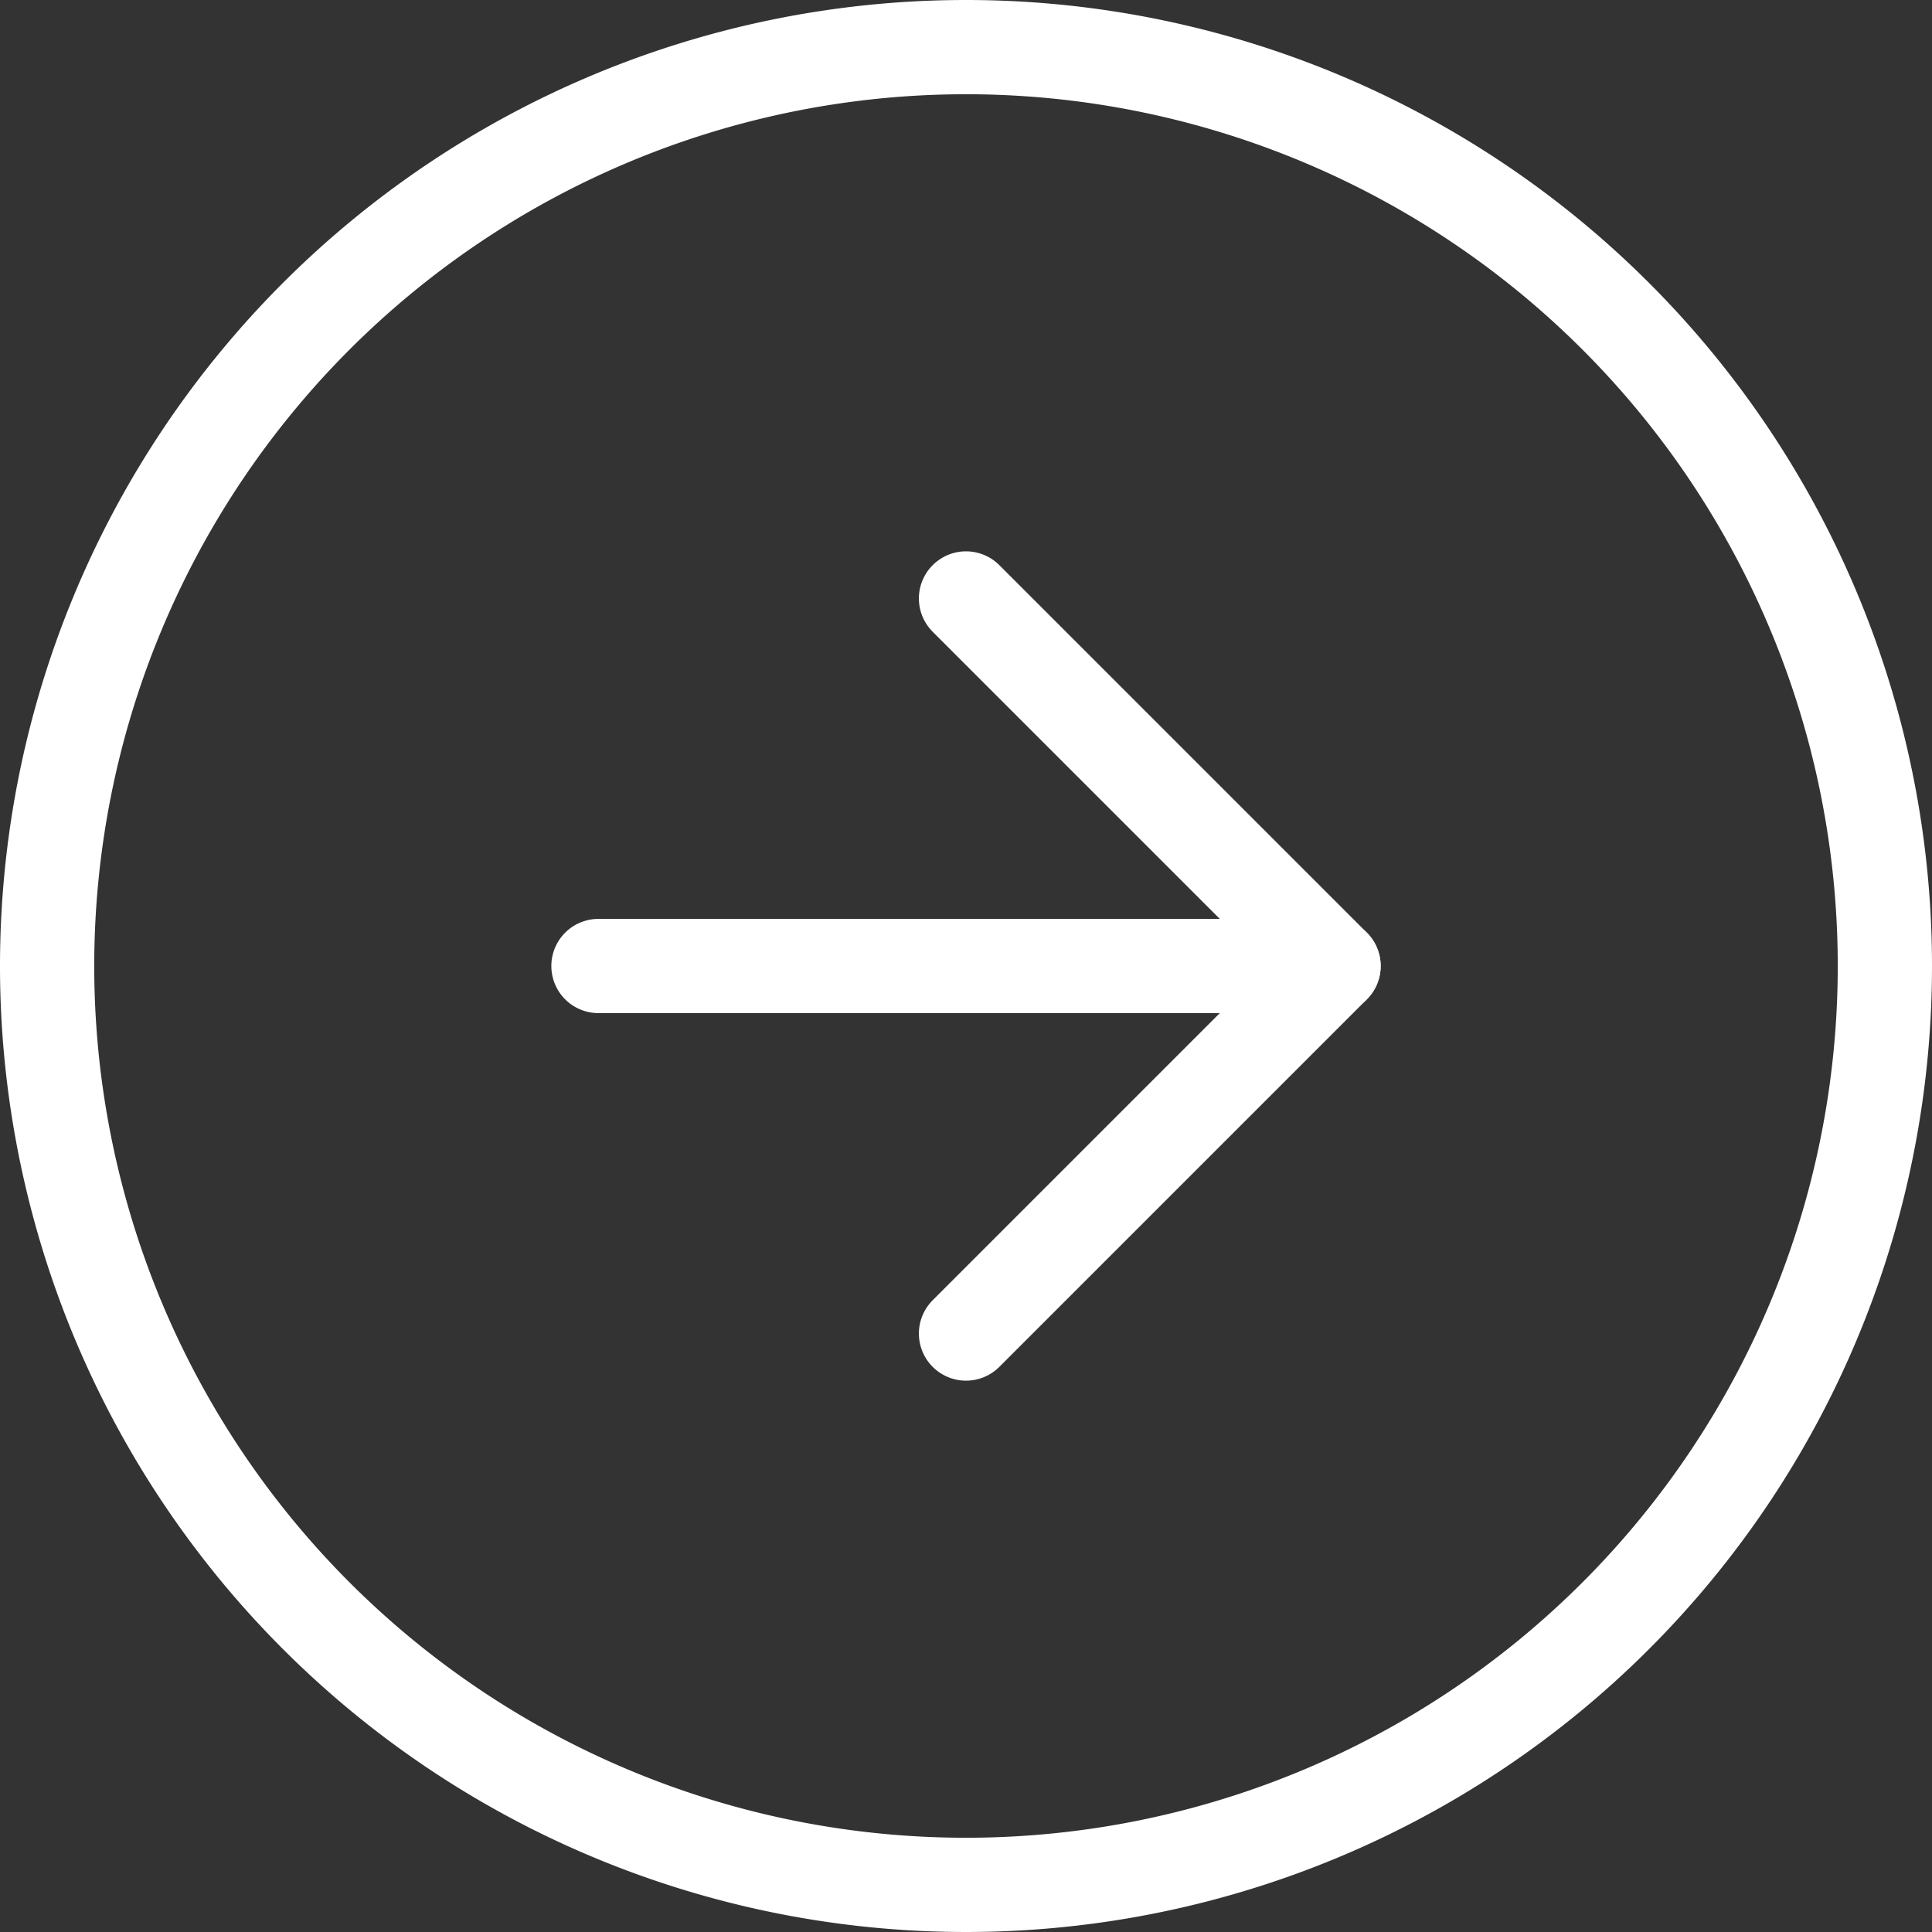
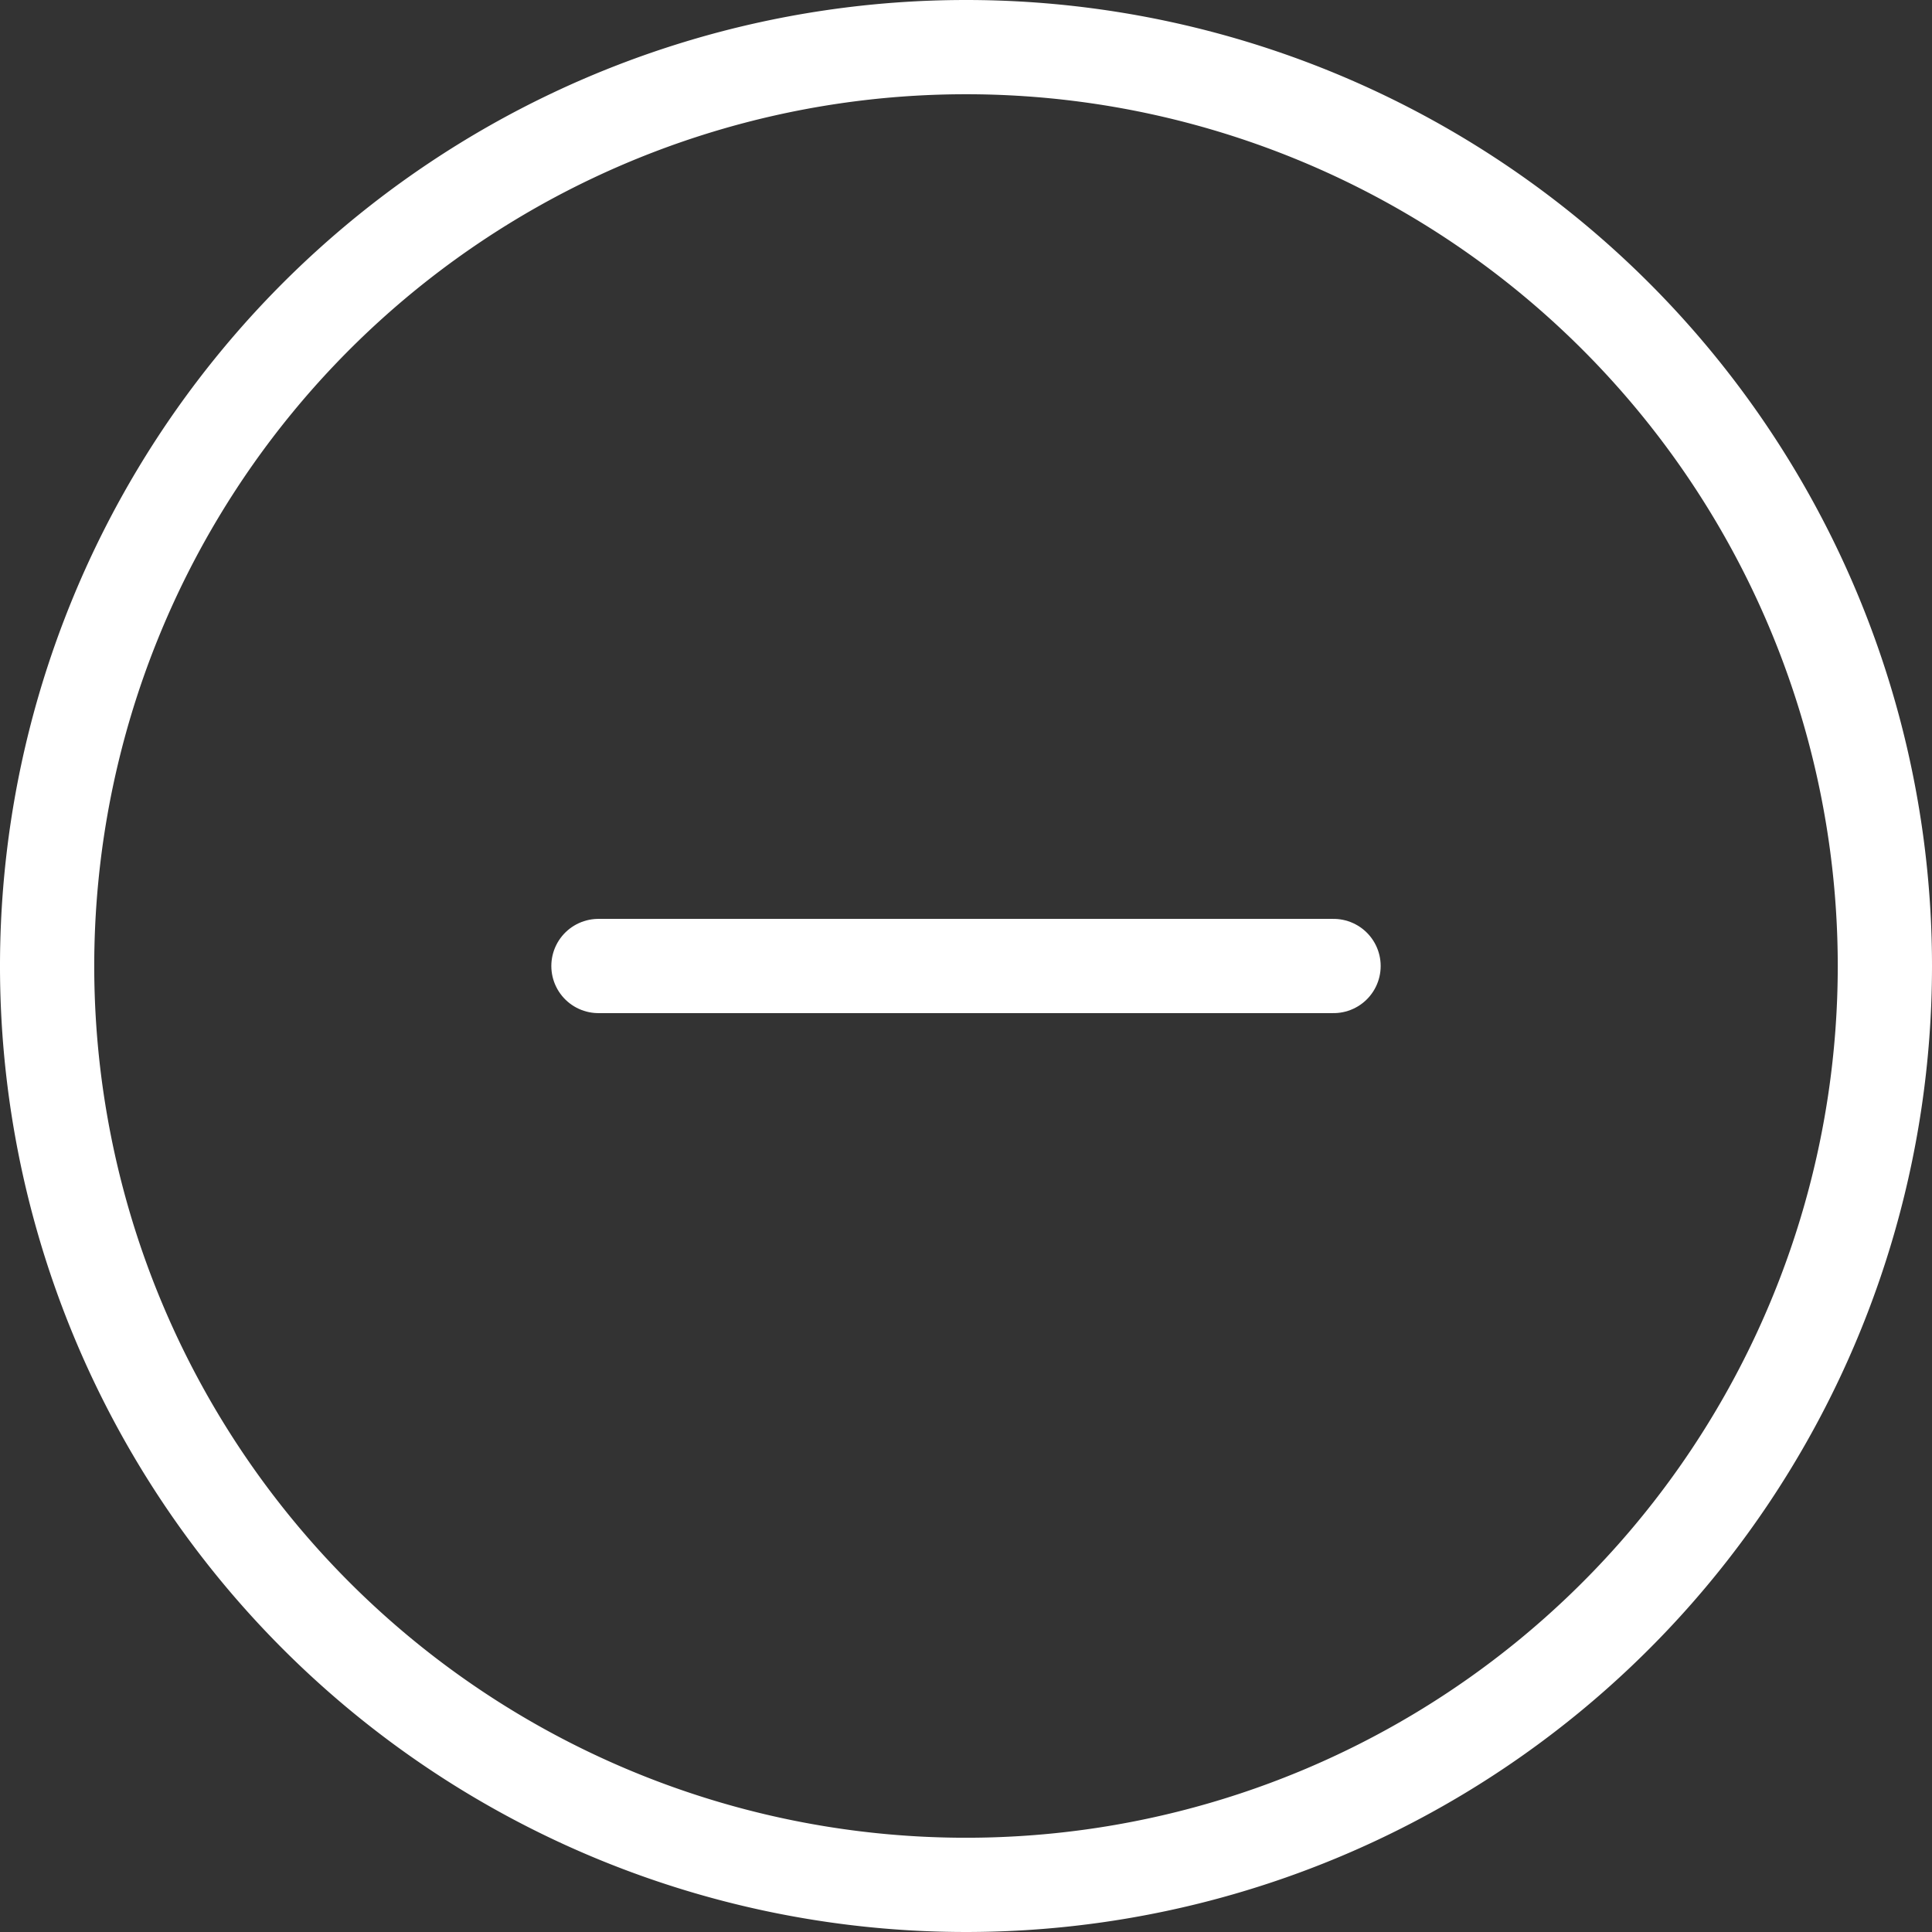
<svg xmlns="http://www.w3.org/2000/svg" width="82" height="82" viewBox="0 0 82 82">
  <rect x="0" y="0" width="82" height="82" fill="#333333" stroke="none" />
  <g id="Icon_feather-arrow-right-circle" data-name="Icon feather-arrow-right-circle" transform="translate(-1 -1)">
-     <path id="Path_43" data-name="Path 43" d="M81,42A39,39,0,1,1,42,3,39,39,0,0,1,81,42Z" fill="none" stroke="#fff" stroke-linecap="round" stroke-linejoin="round" stroke-width="4" />
-     <path id="Path_44" data-name="Path 44" d="M18,43.2,33.6,27.6,18,12" transform="translate(24 14.4)" fill="none" stroke="#fff" stroke-linecap="round" stroke-linejoin="round" stroke-width="4" />
+     <path id="Path_43" data-name="Path 43" d="M81,42A39,39,0,1,1,42,3,39,39,0,0,1,81,42" fill="none" stroke="#fff" stroke-linecap="round" stroke-linejoin="round" stroke-width="4" />
    <path id="Path_45" data-name="Path 45" d="M12,18H43.2" transform="translate(14.4 24)" fill="none" stroke="#fff" stroke-linecap="round" stroke-linejoin="round" stroke-width="4" />
  </g>
</svg>